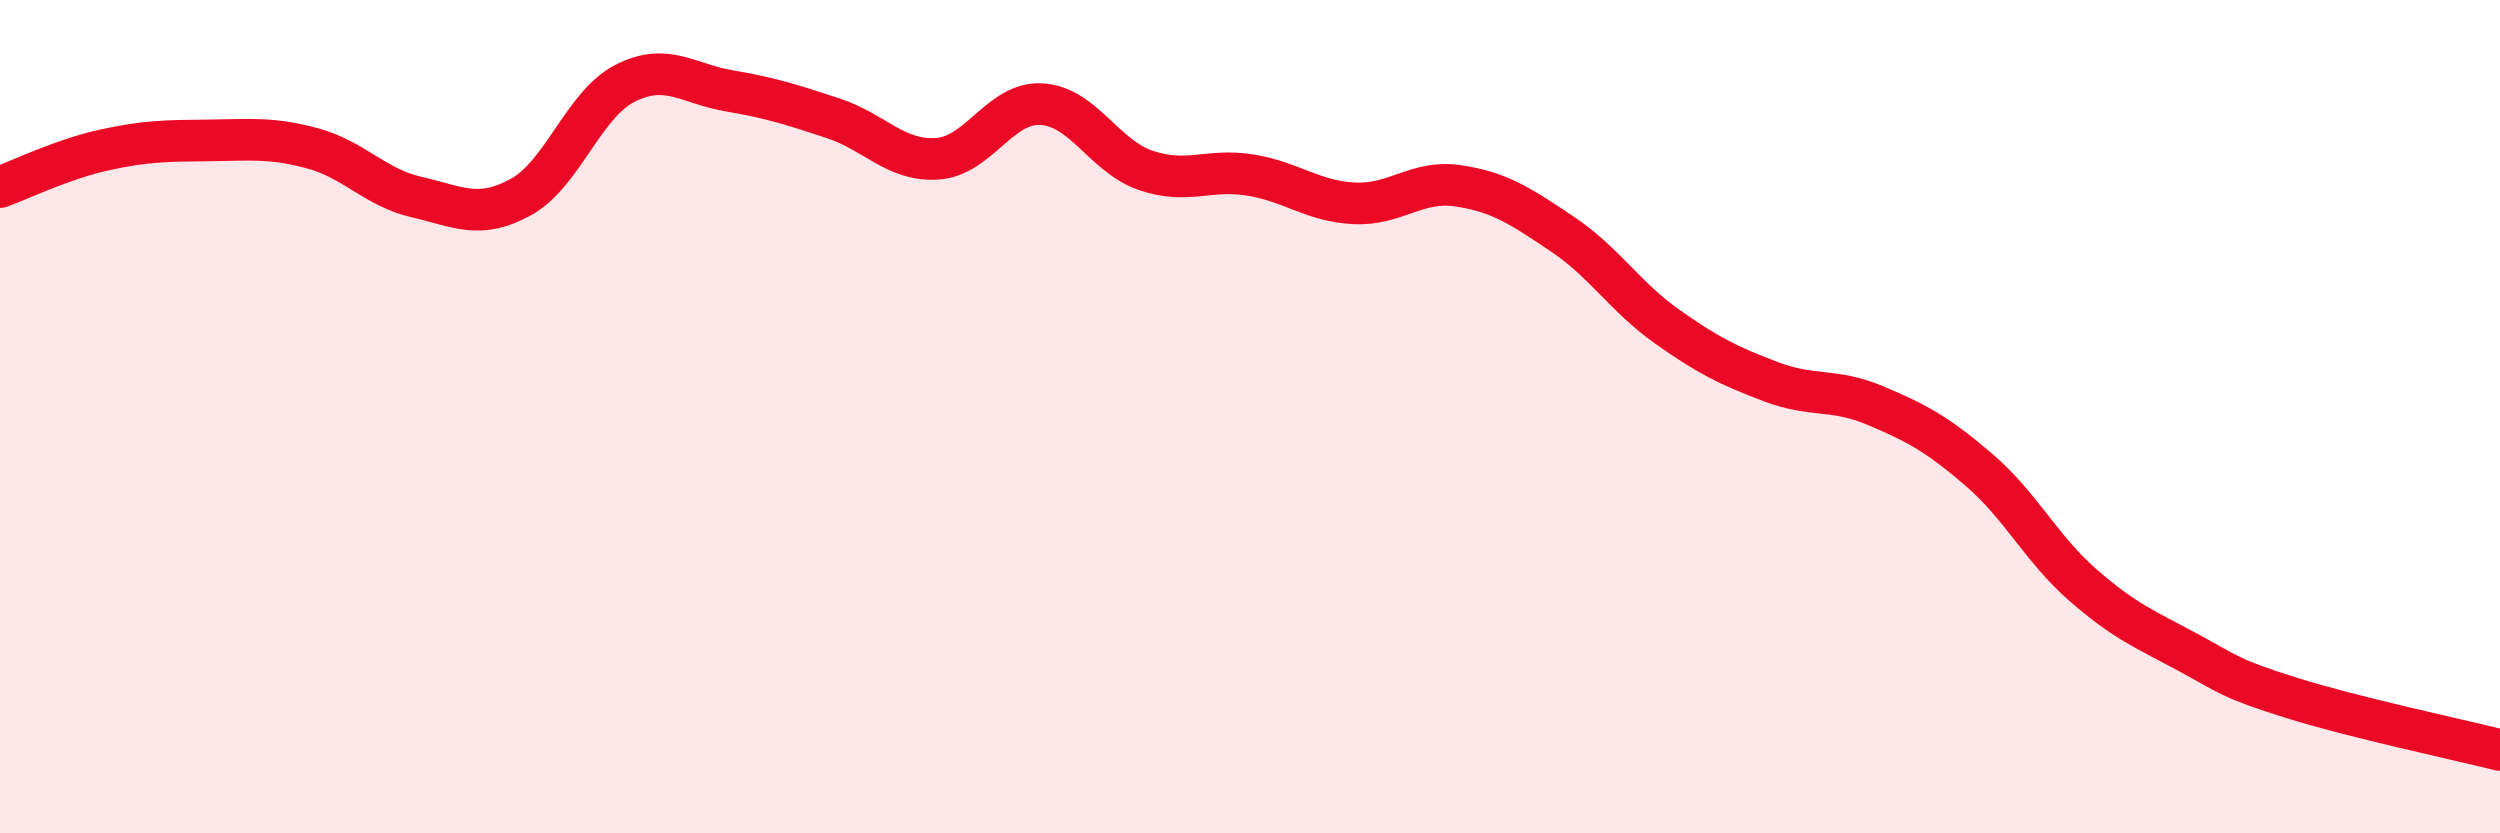
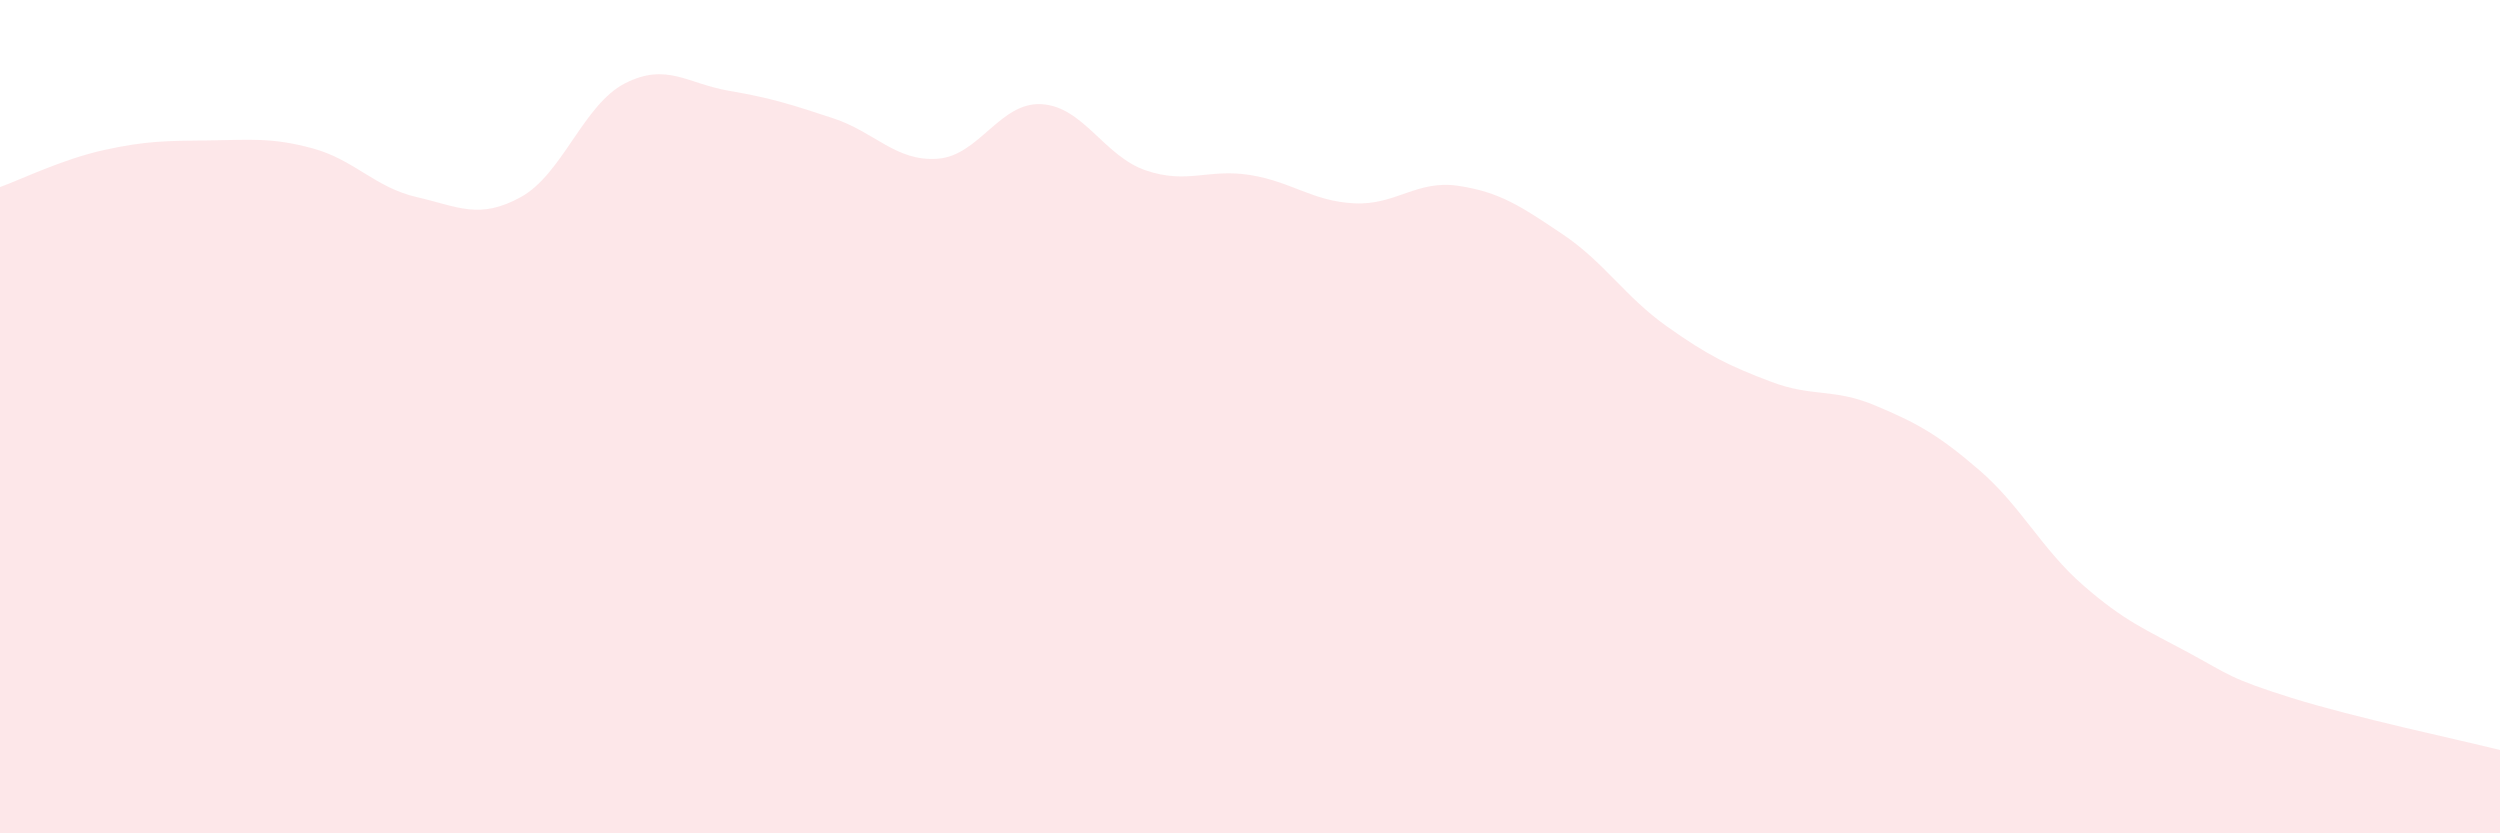
<svg xmlns="http://www.w3.org/2000/svg" width="60" height="20" viewBox="0 0 60 20">
  <path d="M 0,4.49 C 0.5,4.31 1.5,3.82 2.5,3.6 C 3.5,3.38 4,3.38 5,3.37 C 6,3.36 6.5,3.29 7.5,3.56 C 8.5,3.83 9,4.5 10,4.73 C 11,4.96 11.5,5.28 12.5,4.73 C 13.5,4.18 14,2.51 15,2 C 16,1.49 16.5,2.01 17.5,2.18 C 18.5,2.35 19,2.51 20,2.84 C 21,3.17 21.5,3.88 22.5,3.81 C 23.5,3.74 24,2.44 25,2.5 C 26,2.56 26.5,3.75 27.5,4.09 C 28.5,4.43 29,4.04 30,4.2 C 31,4.36 31.5,4.83 32.5,4.88 C 33.5,4.93 34,4.31 35,4.46 C 36,4.61 36.5,4.95 37.5,5.62 C 38.5,6.29 39,7.12 40,7.83 C 41,8.54 41.5,8.78 42.5,9.16 C 43.5,9.54 44,9.31 45,9.73 C 46,10.15 46.5,10.42 47.5,11.28 C 48.5,12.14 49,13.18 50,14.05 C 51,14.92 51.5,15.11 52.5,15.65 C 53.5,16.19 53.5,16.28 55,16.75 C 56.5,17.22 59,17.75 60,18L60 20L0 20Z" fill="#EB0A25" opacity="0.1" stroke-linecap="round" stroke-linejoin="round" />
-   <path d="M 0,4.49 C 0.5,4.31 1.5,3.82 2.5,3.6 C 3.5,3.38 4,3.38 5,3.37 C 6,3.36 6.5,3.29 7.5,3.56 C 8.5,3.83 9,4.5 10,4.73 C 11,4.96 11.5,5.28 12.5,4.73 C 13.5,4.18 14,2.51 15,2 C 16,1.49 16.5,2.01 17.5,2.18 C 18.5,2.35 19,2.51 20,2.84 C 21,3.17 21.5,3.88 22.5,3.81 C 23.5,3.74 24,2.44 25,2.5 C 26,2.56 26.5,3.75 27.5,4.09 C 28.5,4.43 29,4.04 30,4.2 C 31,4.36 31.5,4.83 32.5,4.88 C 33.5,4.93 34,4.31 35,4.46 C 36,4.61 36.5,4.95 37.5,5.62 C 38.5,6.29 39,7.12 40,7.83 C 41,8.54 41.5,8.78 42.5,9.16 C 43.5,9.54 44,9.31 45,9.73 C 46,10.15 46.5,10.42 47.5,11.28 C 48.5,12.14 49,13.18 50,14.05 C 51,14.92 51.5,15.11 52.5,15.65 C 53.5,16.19 53.5,16.28 55,16.75 C 56.5,17.22 59,17.75 60,18" stroke="#EB0A25" stroke-width="1" fill="none" stroke-linecap="round" stroke-linejoin="round" />
</svg>